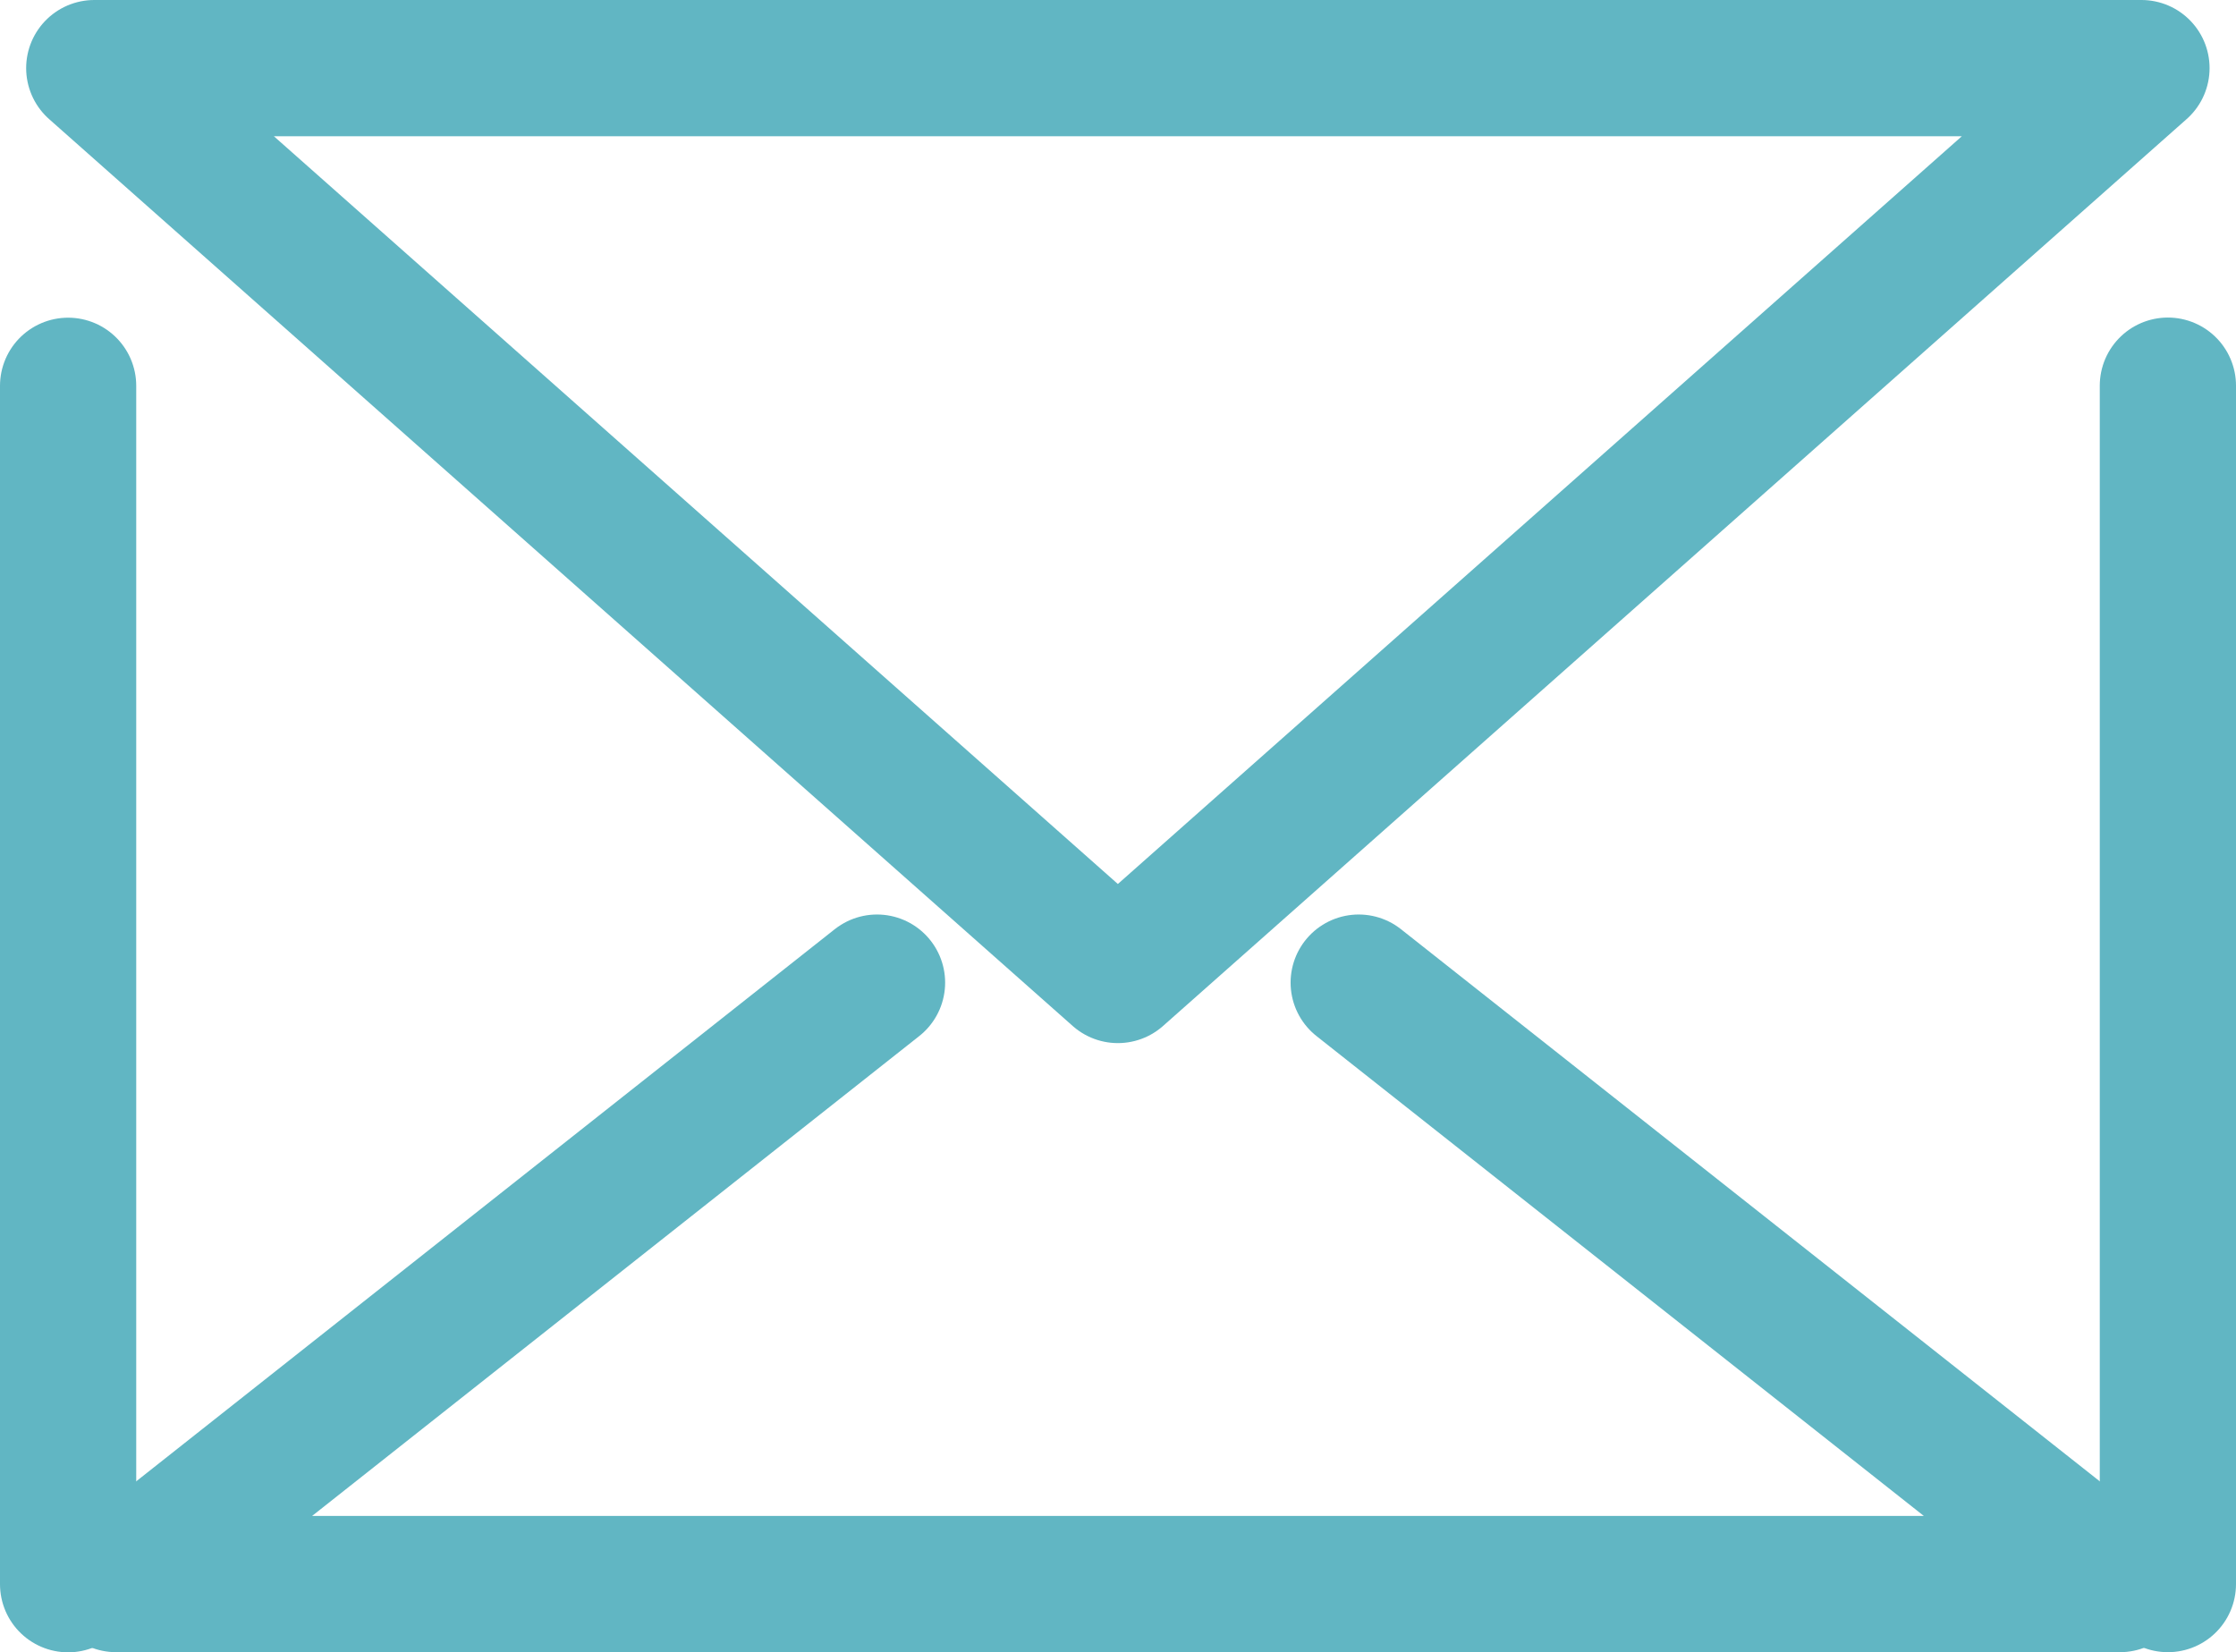
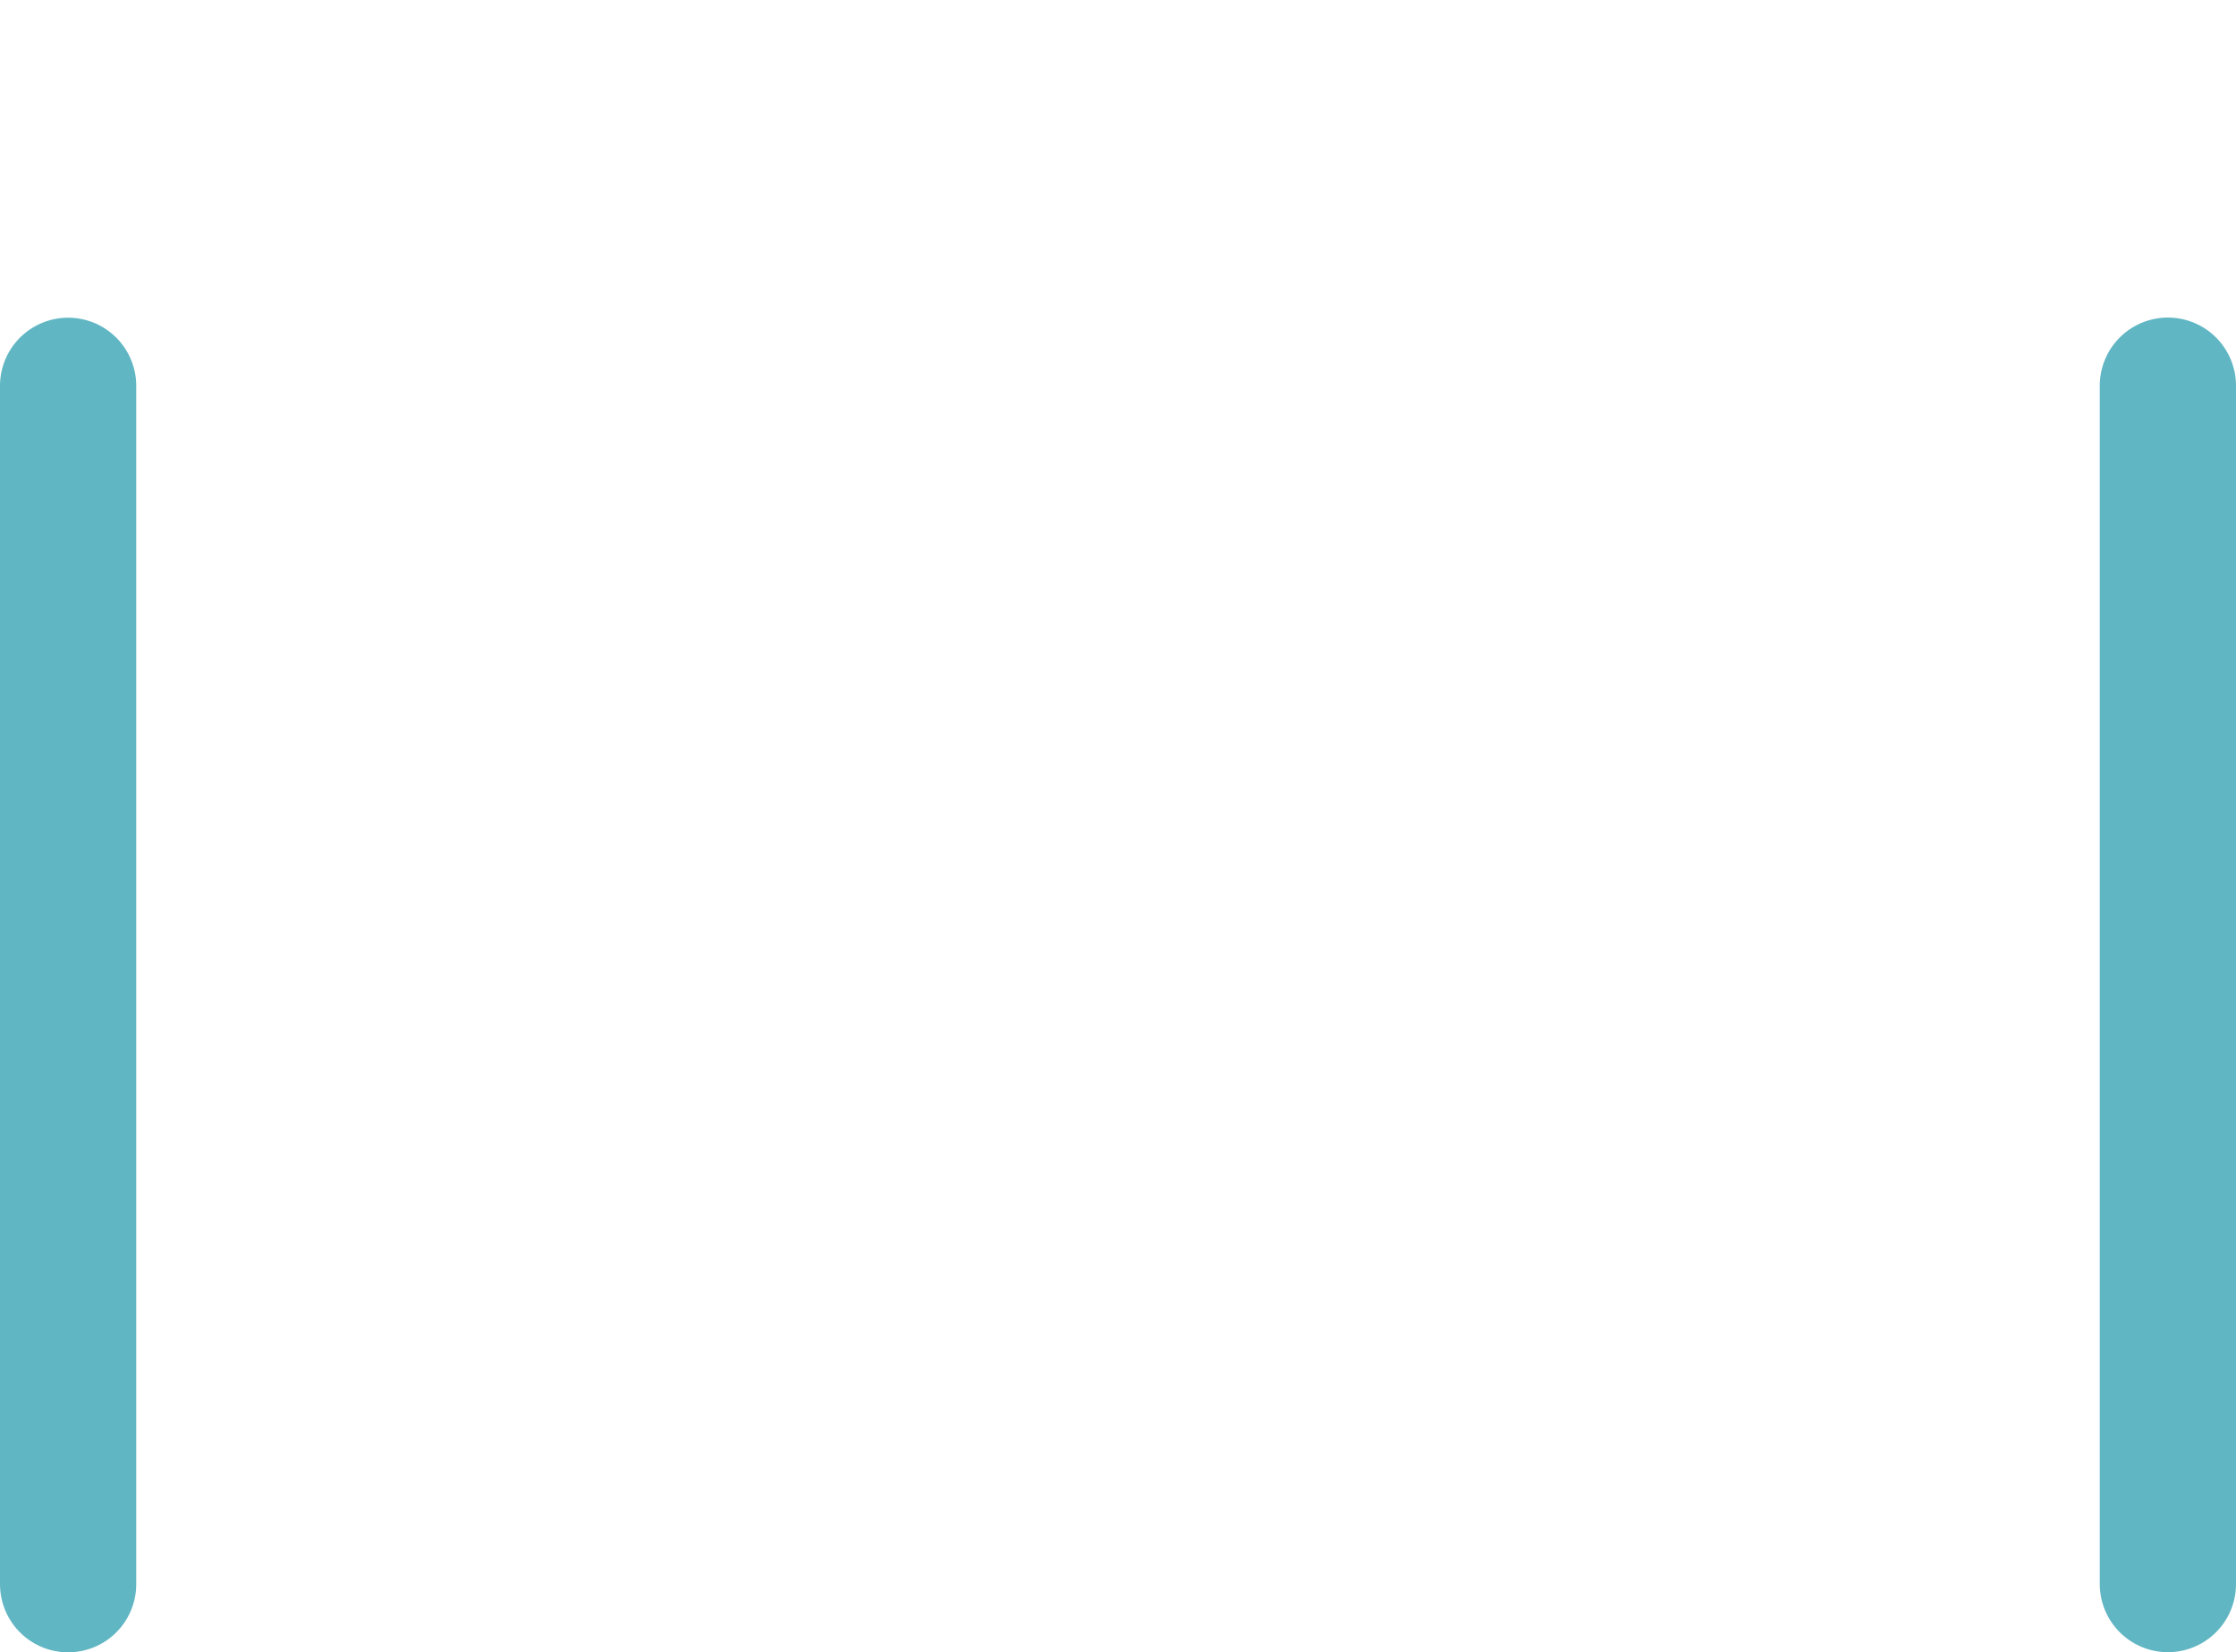
<svg xmlns="http://www.w3.org/2000/svg" width="16.414" height="12.128" viewBox="0 0 16.414 12.128">
  <g id="Groupe_1355" data-name="Groupe 1355" transform="translate(-65.348 -287.628)">
    <line id="Ligne_59" data-name="Ligne 59" y2="8.797" transform="translate(65.848 290.46)" fill="none" stroke="#61b6c3" stroke-linecap="round" stroke-linejoin="round" stroke-width="1" />
    <line id="Ligne_60" data-name="Ligne 60" y1="8.797" transform="translate(81.262 290.459)" fill="none" stroke="#61b6c3" stroke-linecap="round" stroke-linejoin="round" stroke-width="1" />
-     <path id="Tracé_459" data-name="Tracé 459" d="M71.786,294.841h0L66.2,299.256H80.91l-5.588-4.415" fill="none" stroke="#61b6c3" stroke-linecap="round" stroke-linejoin="round" stroke-width="1" />
-     <path id="Tracé_460" data-name="Tracé 460" d="M73.554,294.785l7.514-6.657H66.04Z" fill="none" stroke="#61b6c3" stroke-linecap="round" stroke-linejoin="round" stroke-width="1" />
  </g>
</svg>